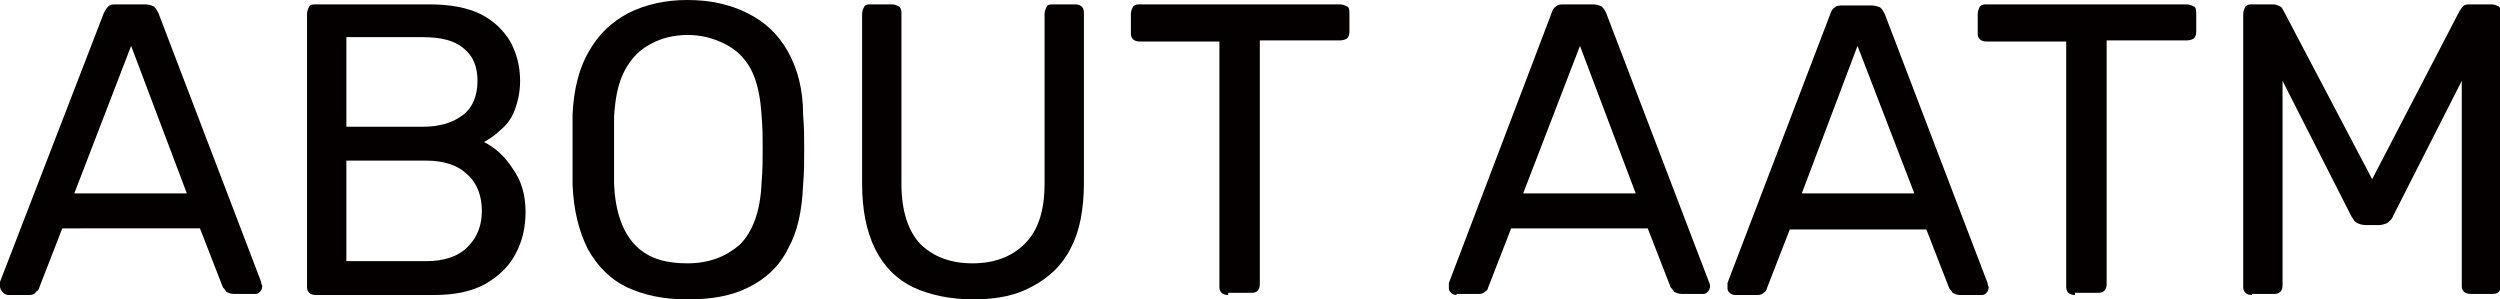
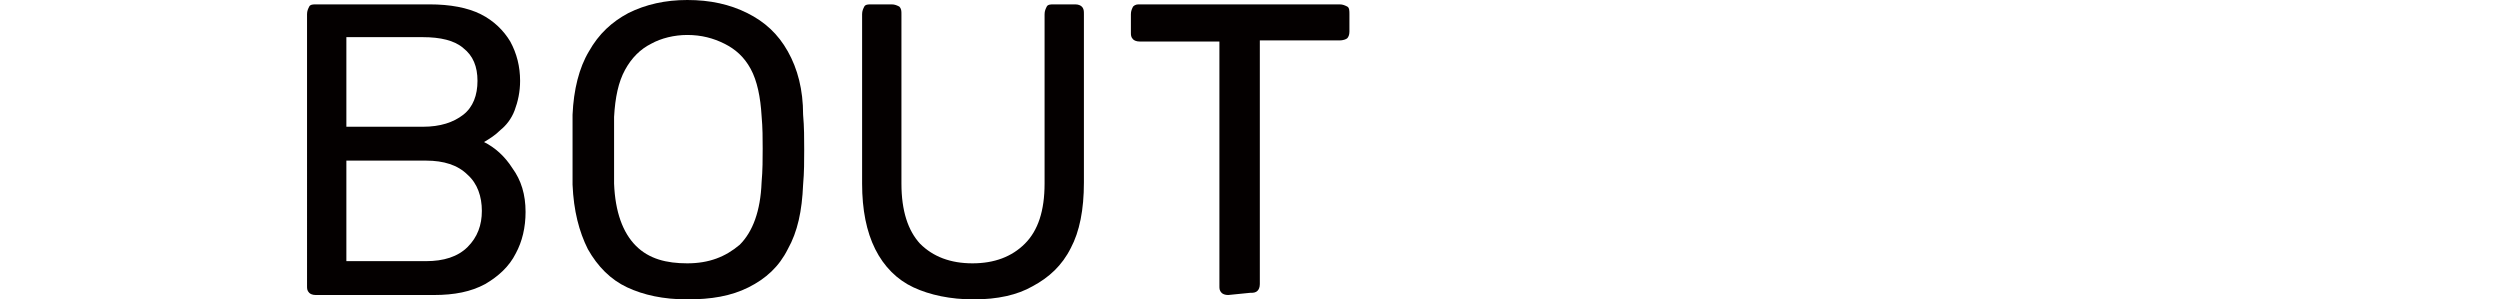
<svg xmlns="http://www.w3.org/2000/svg" version="1.1" id="レイヤー_1" x="0px" y="0px" width="228.8px" height="27.4px" viewBox="0 0 228.8 27.4" style="enable-background:new 0 0 228.8 27.4;" xml:space="preserve">
  <style type="text/css">
	.st0{enable-background:new    ;}
	.st1{fill:#040000;}
</style>
  <g>
    <g class="st0">
-       <path class="st1" d="M0.8,27c-0.2,0-0.4-0.1-0.5-0.2C0.1,26.6,0,26.4,0,26.2c0-0.1,0-0.3,0-0.4L9.5,1.2C9.6,1,9.7,0.8,9.9,0.6    c0.2-0.2,0.4-0.2,0.8-0.2h2.6c0.3,0,0.6,0.1,0.8,0.2c0.2,0.2,0.3,0.4,0.4,0.6l9.4,24.6c0,0.2,0.1,0.3,0.1,0.4    c0,0.2-0.1,0.4-0.2,0.5c-0.2,0.2-0.3,0.2-0.5,0.2h-1.9c-0.3,0-0.5-0.1-0.7-0.2c-0.1-0.2-0.2-0.3-0.3-0.4l-2.1-5.4H5.7l-2.1,5.4    c0,0.1-0.1,0.3-0.3,0.4C3.2,26.9,3,27,2.7,27H0.8z M6.8,17.7h10.3L12,4.2L6.8,17.7z" />
      <path class="st1" d="M28.9,27c-0.3,0-0.5-0.1-0.6-0.2c-0.2-0.2-0.2-0.4-0.2-0.6V1.3c0-0.3,0.1-0.5,0.2-0.7s0.4-0.2,0.6-0.2h10.4    c1.9,0,3.5,0.3,4.7,0.9c1.2,0.6,2.1,1.5,2.7,2.5c0.6,1.1,0.9,2.3,0.9,3.6c0,1-0.2,1.9-0.5,2.7s-0.8,1.4-1.3,1.8    c-0.5,0.5-1,0.8-1.5,1.1c1,0.5,1.9,1.3,2.6,2.4c0.8,1.1,1.2,2.4,1.2,4c0,1.4-0.3,2.7-0.9,3.8c-0.6,1.2-1.6,2.1-2.8,2.8    c-1.3,0.7-2.8,1-4.7,1H28.9z M31.7,11.6h7c1.6,0,2.8-0.4,3.7-1.1s1.3-1.8,1.3-3.1s-0.4-2.3-1.3-3c-0.8-0.7-2.1-1-3.7-1h-7V11.6z     M31.7,23.9h7.3c1.6,0,2.9-0.4,3.8-1.3c0.9-0.9,1.3-2,1.3-3.3c0-1.3-0.4-2.5-1.3-3.3c-0.9-0.9-2.2-1.3-3.8-1.3h-7.3V23.9z" />
      <path class="st1" d="M62.9,27.4c-2.2,0-4-0.4-5.5-1.1c-1.5-0.7-2.7-1.9-3.6-3.5c-0.8-1.6-1.3-3.5-1.4-5.9c0-1.1,0-2.2,0-3.2    c0-1,0-2.1,0-3.2c0.1-2.3,0.6-4.3,1.5-5.8c0.9-1.6,2.1-2.7,3.6-3.5C59.1,0.4,60.9,0,62.9,0c2.1,0,3.9,0.4,5.5,1.2    c1.6,0.8,2.8,1.9,3.7,3.5c0.9,1.6,1.4,3.5,1.4,5.8c0.1,1.1,0.1,2.2,0.1,3.2c0,1,0,2.1-0.1,3.2c-0.1,2.4-0.5,4.3-1.4,5.9    c-0.8,1.6-2,2.7-3.6,3.5S65.1,27.4,62.9,27.4z M62.9,24.1c2,0,3.5-0.6,4.8-1.7c1.2-1.2,1.9-3.1,2-5.7c0.1-1.1,0.1-2.2,0.1-3.1    c0-0.9,0-1.9-0.1-3c-0.1-1.7-0.4-3.2-1-4.3S67.3,4.5,66.3,4c-1-0.5-2.1-0.8-3.4-0.8c-1.2,0-2.4,0.3-3.3,0.8    c-1,0.5-1.8,1.3-2.4,2.4c-0.6,1.1-0.9,2.5-1,4.3c0,1.1,0,2.1,0,3c0,0.9,0,1.9,0,3.1c0.1,2.6,0.8,4.5,2,5.7S61,24.1,62.9,24.1z" />
      <path class="st1" d="M89.1,27.4c-2.1,0-4-0.4-5.5-1.1s-2.7-1.9-3.5-3.5c-0.8-1.6-1.2-3.6-1.2-6V1.3c0-0.3,0.1-0.5,0.2-0.7    s0.4-0.2,0.6-0.2h1.9c0.3,0,0.5,0.1,0.7,0.2c0.2,0.2,0.2,0.4,0.2,0.7v15.5c0,2.5,0.6,4.3,1.7,5.5c1.2,1.2,2.8,1.8,4.8,1.8    c2,0,3.6-0.6,4.8-1.8c1.2-1.2,1.8-3,1.8-5.5V1.3c0-0.3,0.1-0.5,0.2-0.7s0.4-0.2,0.6-0.2h2c0.3,0,0.5,0.1,0.6,0.2    c0.2,0.2,0.2,0.4,0.2,0.7v15.4c0,2.5-0.4,4.5-1.2,6c-0.8,1.6-2,2.7-3.5,3.5C93.1,27,91.3,27.4,89.1,27.4z" />
-       <path class="st1" d="M112.4,27c-0.3,0-0.5-0.1-0.6-0.2c-0.2-0.2-0.2-0.4-0.2-0.6V3.8h-7.3c-0.3,0-0.5-0.1-0.6-0.2    c-0.2-0.2-0.2-0.4-0.2-0.6V1.3c0-0.3,0.1-0.5,0.2-0.7c0.2-0.2,0.4-0.2,0.6-0.2h18.3c0.3,0,0.5,0.1,0.7,0.2s0.2,0.4,0.2,0.7v1.6    c0,0.3-0.1,0.5-0.2,0.6s-0.4,0.2-0.7,0.2h-7.3v22.3c0,0.3-0.1,0.5-0.2,0.6c-0.2,0.2-0.4,0.2-0.7,0.2H112.4z" />
-       <path class="st1" d="M133.3,27c-0.2,0-0.4-0.1-0.5-0.2c-0.2-0.2-0.2-0.3-0.2-0.5c0-0.1,0-0.3,0-0.4L142,1.2    c0.1-0.3,0.2-0.5,0.4-0.6c0.2-0.2,0.4-0.2,0.8-0.2h2.6c0.3,0,0.6,0.1,0.8,0.2c0.2,0.2,0.3,0.4,0.4,0.6l9.4,24.6    c0.1,0.2,0.1,0.3,0.1,0.4c0,0.2-0.1,0.4-0.2,0.5c-0.2,0.2-0.3,0.2-0.5,0.2h-1.9c-0.3,0-0.5-0.1-0.7-0.2c-0.1-0.2-0.2-0.3-0.3-0.4    l-2.1-5.4h-12.5l-2.1,5.4c0,0.1-0.1,0.3-0.3,0.4c-0.2,0.2-0.4,0.2-0.7,0.2H133.3z M139.4,17.7h10.3l-5.1-13.5L139.4,17.7z" />
-       <path class="st1" d="M158.8,27c-0.2,0-0.4-0.1-0.5-0.2c-0.2-0.2-0.2-0.3-0.2-0.5c0-0.1,0-0.3,0-0.4l9.4-24.6    c0.1-0.3,0.2-0.5,0.4-0.6c0.2-0.2,0.4-0.2,0.8-0.2h2.6c0.3,0,0.6,0.1,0.8,0.2c0.2,0.2,0.3,0.4,0.4,0.6l9.4,24.6    c0,0.2,0.1,0.3,0.1,0.4c0,0.2-0.1,0.4-0.2,0.5c-0.2,0.2-0.3,0.2-0.5,0.2h-1.9c-0.3,0-0.5-0.1-0.7-0.2c-0.1-0.2-0.2-0.3-0.3-0.4    l-2.1-5.4h-12.5l-2.1,5.4c0,0.1-0.1,0.3-0.3,0.4c-0.2,0.2-0.4,0.2-0.7,0.2H158.8z M164.9,17.7h10.3L170,4.2L164.9,17.7z" />
-       <path class="st1" d="M189.9,27c-0.3,0-0.5-0.1-0.6-0.2c-0.2-0.2-0.2-0.4-0.2-0.6V3.8h-7.3c-0.3,0-0.5-0.1-0.6-0.2    c-0.2-0.2-0.2-0.4-0.2-0.6V1.3c0-0.3,0.1-0.5,0.2-0.7c0.2-0.2,0.4-0.2,0.6-0.2h18.3c0.3,0,0.5,0.1,0.7,0.2S201,1,201,1.3v1.6    c0,0.3-0.1,0.5-0.2,0.6s-0.4,0.2-0.7,0.2h-7.3v22.3c0,0.3-0.1,0.5-0.2,0.6c-0.2,0.2-0.4,0.2-0.7,0.2H189.9z" />
-       <path class="st1" d="M206.1,27c-0.3,0-0.5-0.1-0.6-0.2c-0.2-0.2-0.2-0.4-0.2-0.6V1.3c0-0.3,0.1-0.5,0.2-0.7    c0.2-0.2,0.4-0.2,0.6-0.2h1.9c0.3,0,0.5,0.1,0.7,0.2s0.2,0.3,0.3,0.4l8.1,15.4L225.1,1c0.1-0.1,0.1-0.2,0.3-0.4s0.4-0.2,0.7-0.2    h1.9c0.3,0,0.5,0.1,0.7,0.2c0.2,0.2,0.2,0.4,0.2,0.7v24.8c0,0.3-0.1,0.5-0.2,0.6c-0.2,0.2-0.4,0.2-0.7,0.2h-1.9    c-0.3,0-0.5-0.1-0.6-0.2c-0.2-0.2-0.2-0.4-0.2-0.6V7.4l-6.3,12.4c-0.1,0.3-0.3,0.4-0.5,0.6c-0.2,0.1-0.5,0.2-0.8,0.2h-1.2    c-0.3,0-0.6-0.1-0.8-0.2c-0.2-0.1-0.3-0.3-0.5-0.6l-6.3-12.4v18.7c0,0.3-0.1,0.5-0.2,0.6c-0.2,0.2-0.4,0.2-0.6,0.2H206.1z" />
+       <path class="st1" d="M112.4,27c-0.3,0-0.5-0.1-0.6-0.2c-0.2-0.2-0.2-0.4-0.2-0.6V3.8h-7.3c-0.3,0-0.5-0.1-0.6-0.2    c-0.2-0.2-0.2-0.4-0.2-0.6V1.3c0-0.3,0.1-0.5,0.2-0.7c0.2-0.2,0.4-0.2,0.6-0.2h18.3c0.3,0,0.5,0.1,0.7,0.2s0.2,0.4,0.2,0.7v1.6    c0,0.3-0.1,0.5-0.2,0.6s-0.4,0.2-0.7,0.2h-7.3v22.3c0,0.3-0.1,0.5-0.2,0.6c-0.2,0.2-0.4,0.2-0.7,0.2z" />
    </g>
  </g>
</svg>